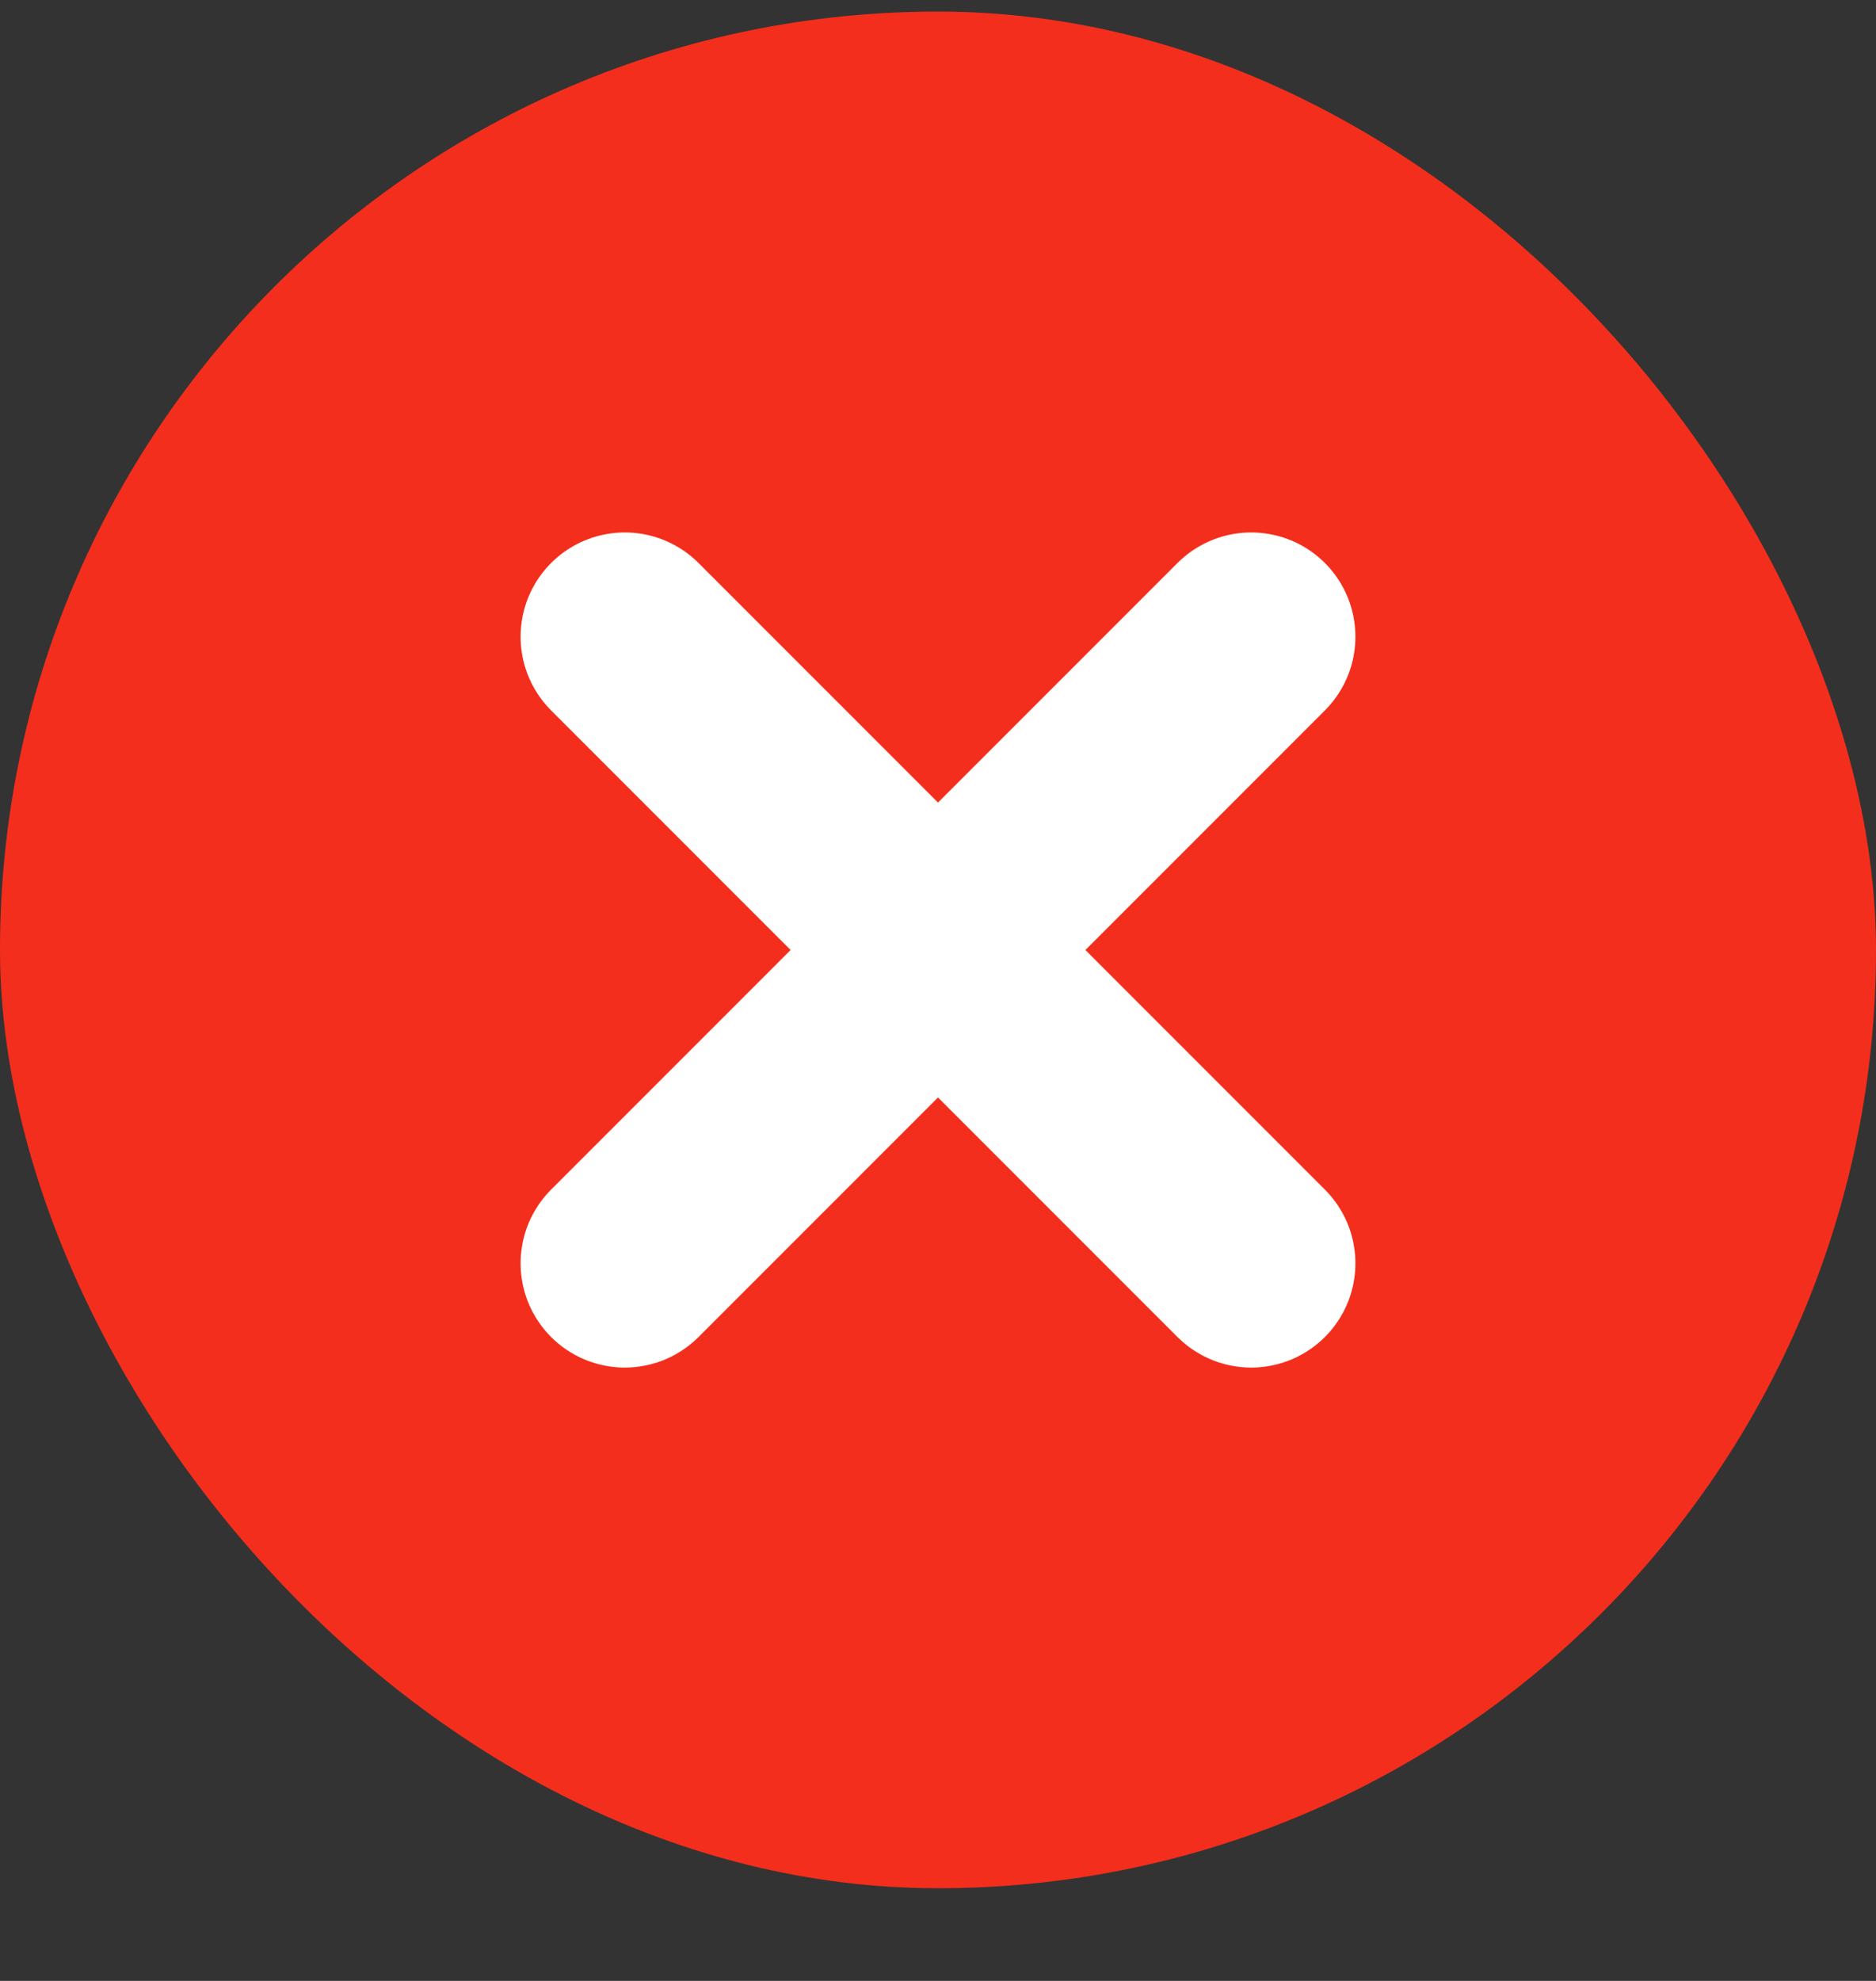
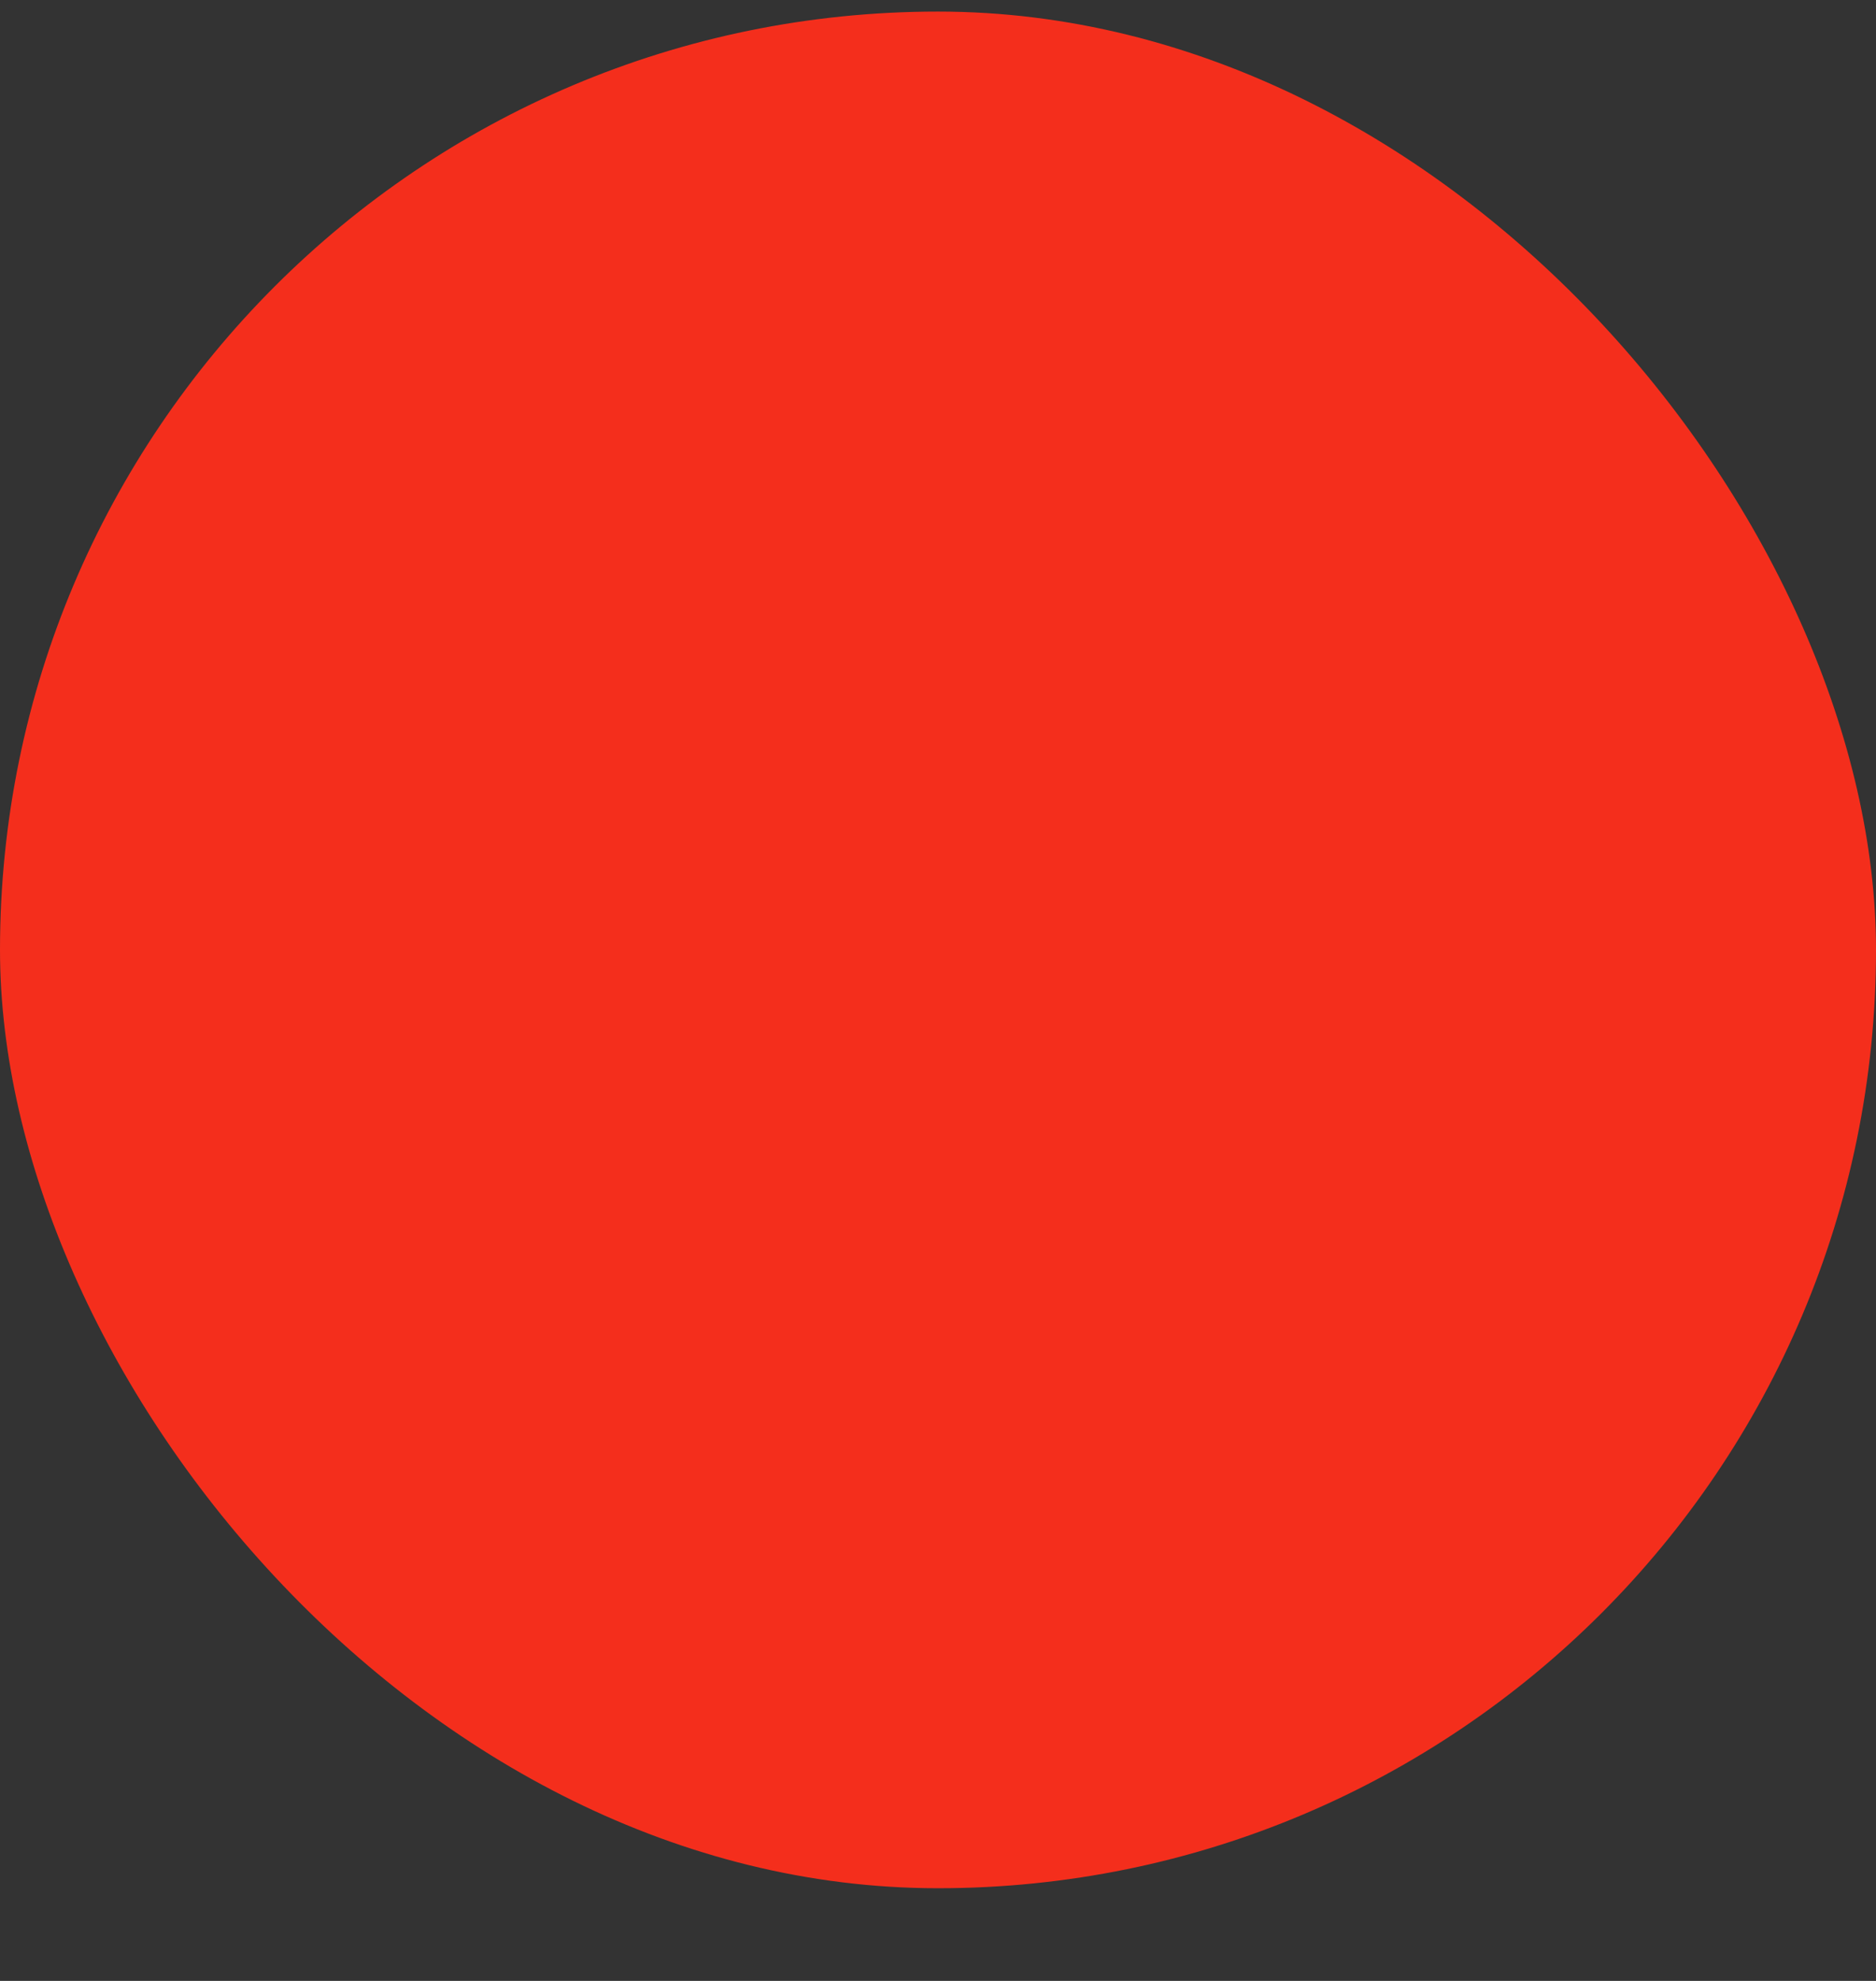
<svg xmlns="http://www.w3.org/2000/svg" width="18" height="19" viewBox="0 0 18 19" fill="none">
  <rect x="0" y="0" width="18" height="19" fill="#333333" stroke="none" />
  <rect y="0.111" width="18" height="18" rx="9" fill="#F42E1C" />
-   <path d="M12.005 6.107L5.995 12.117M12.005 12.117L5.995 6.107" stroke="white" stroke-width="2" stroke-linecap="round" />
</svg>